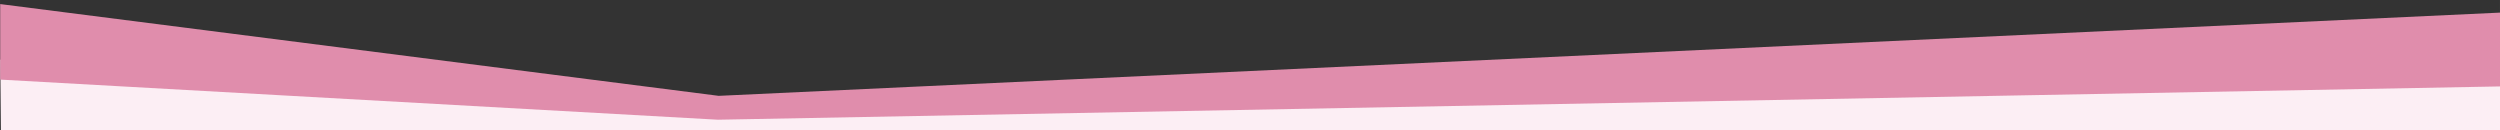
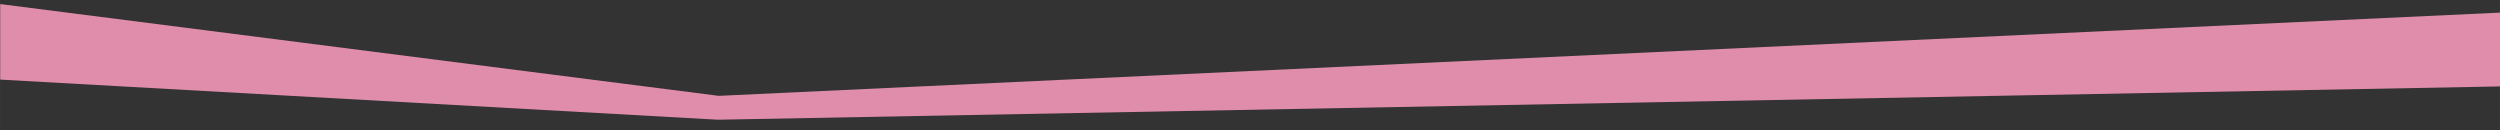
<svg xmlns="http://www.w3.org/2000/svg" width="1440" height="75" viewBox="0 0 381 19.844" version="1.1" id="svg1">
  <rect x="0" y="0" width="381" height="19.844" fill="#333333" stroke="none" />
  <defs id="defs1" />
-   <path style="fill:#fceef4;fill-opacity:1;stroke:#003100;stroke-width:0" d="M 381.083,19.933 381.021,7.382 107.453,16.388 0.046,9.087 0.138,19.903 Z" id="path2" />
  <g id="layer1">
    <path style="fill:#e08dac;fill-opacity:1;stroke:#003100;stroke-width:0" d="M 381.037,1.92 109.531,14.607 0.03,0.621 0.03,12.13 109.402,18.244 381.037,13.17 Z" id="path1" />
  </g>
</svg>